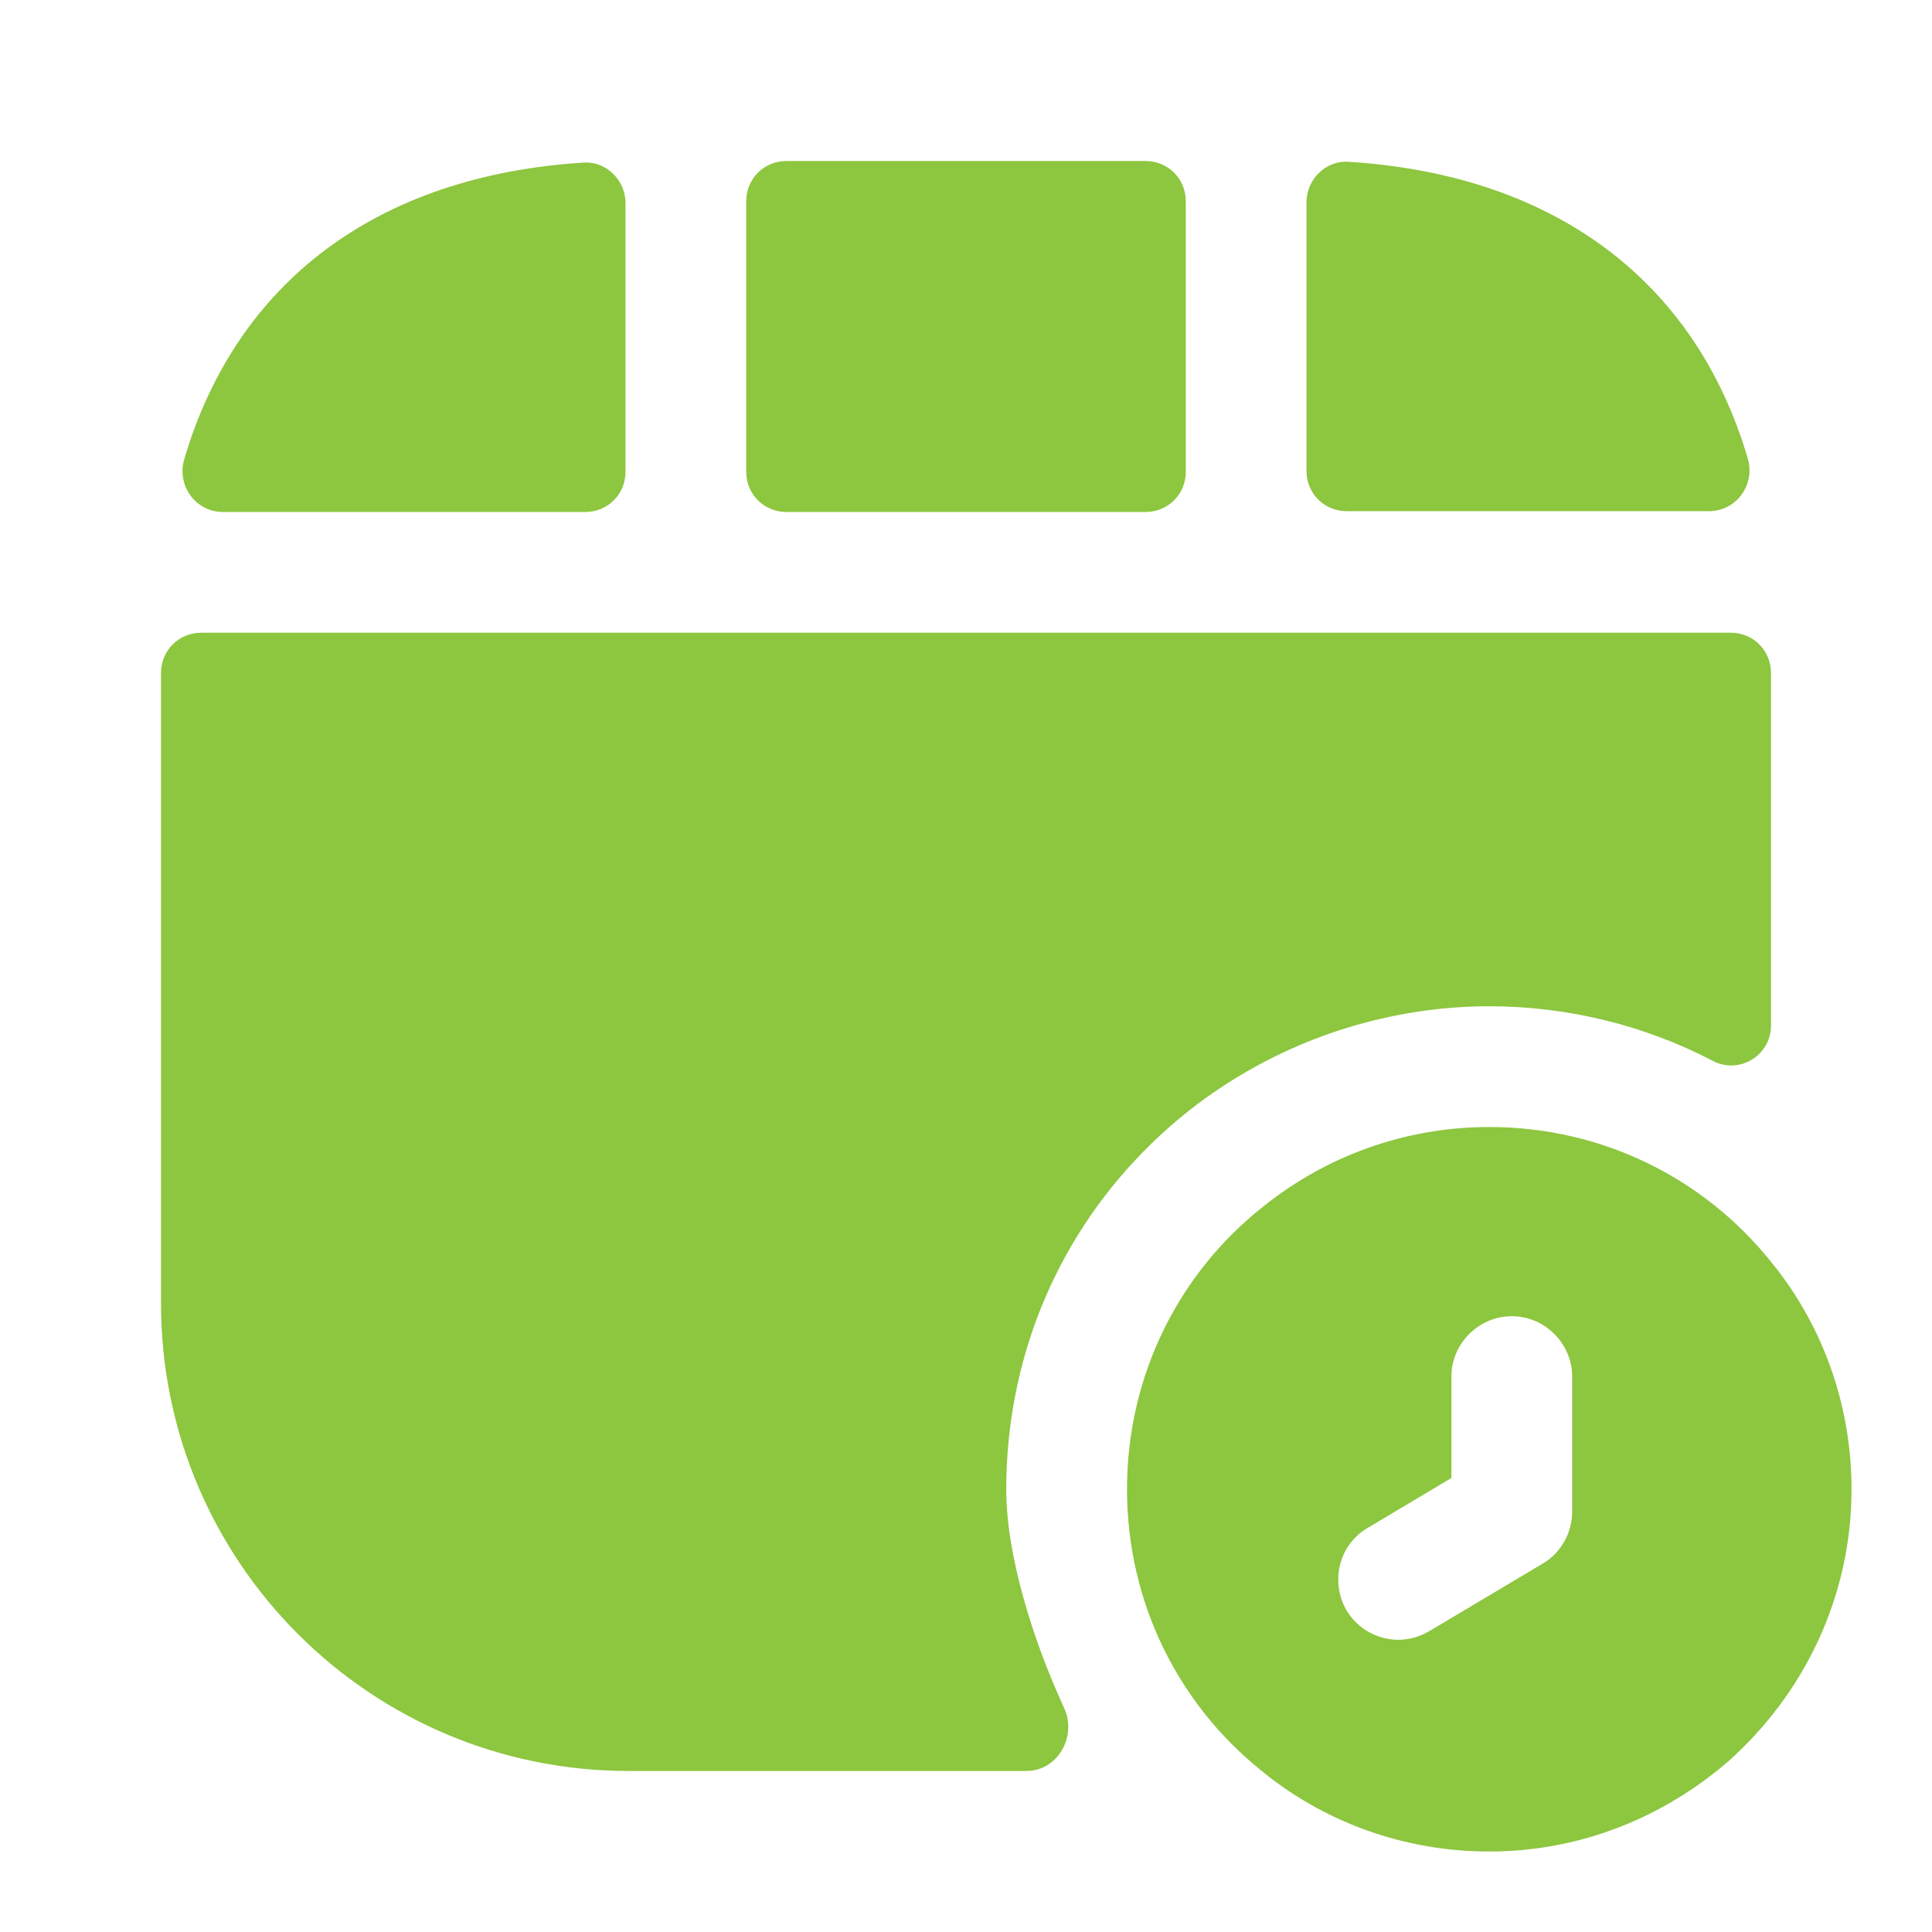
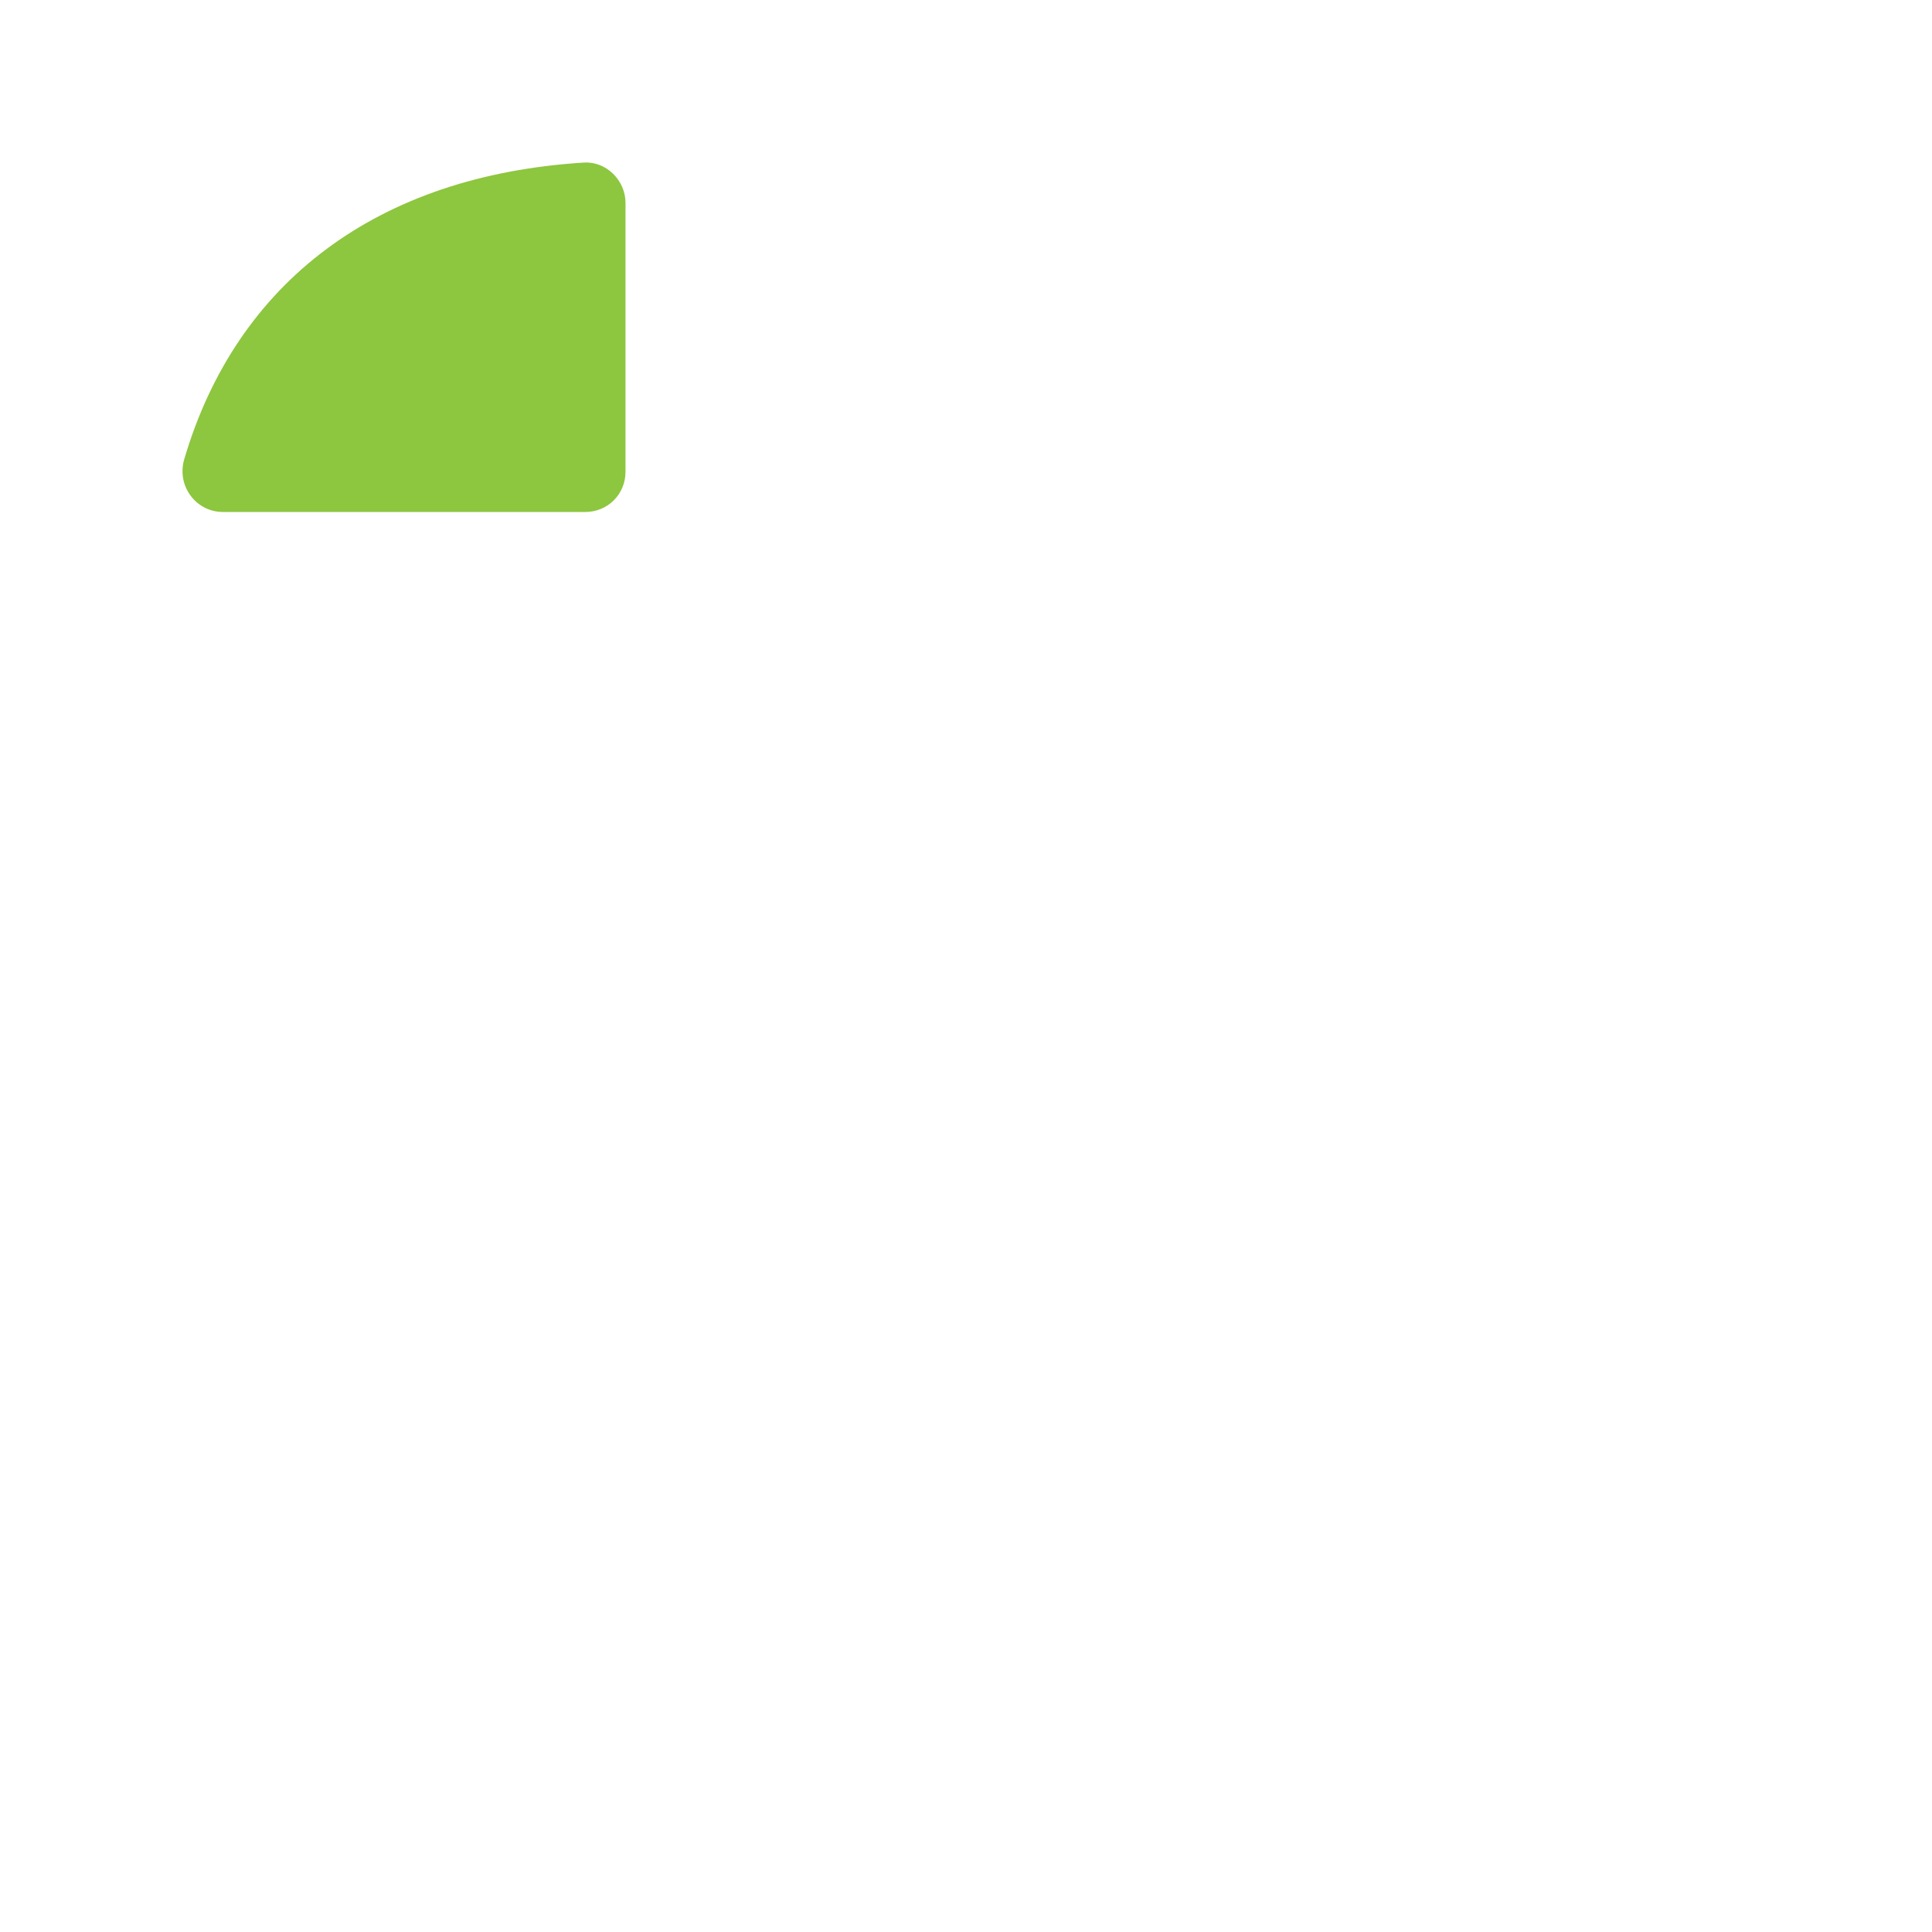
<svg xmlns="http://www.w3.org/2000/svg" width="50" height="50" viewBox="0 0 50 50" fill="none">
-   <path d="M45.792 32.604C44.083 30.5 41.479 29.167 38.542 29.167C36.333 29.167 34.292 29.938 32.688 31.229C30.521 32.938 29.167 35.583 29.167 38.542C29.167 41.479 30.5 44.083 32.604 45.792C34.208 47.125 36.292 47.917 38.542 47.917C40.917 47.917 43.062 47.021 44.729 45.583C46.667 43.854 47.917 41.354 47.917 38.542C47.917 36.292 47.125 34.208 45.792 32.604ZM40.688 39.125C40.688 39.667 40.396 40.188 39.938 40.458L37 42.208C36.75 42.354 36.479 42.438 36.188 42.438C35.667 42.438 35.146 42.167 34.854 41.688C34.417 40.938 34.646 39.979 35.396 39.542L37.562 38.25V35.625C37.562 34.771 38.271 34.063 39.125 34.063C39.979 34.063 40.688 34.771 40.688 35.625V39.125Z" fill="#8DC63F" />
-   <path d="M30.688 12.208V5.208C30.688 4.625 30.229 4.167 29.646 4.167H20.354C19.771 4.167 19.312 4.625 19.312 5.208V12.208C19.312 12.792 19.771 13.25 20.354 13.25H29.646C30.229 13.25 30.688 12.792 30.688 12.208Z" fill="#8DC63F" />
  <path d="M15.104 4.208C9.771 4.542 6.125 7.292 4.771 11.875C4.562 12.562 5.062 13.25 5.771 13.25H15.146C15.729 13.25 16.188 12.792 16.188 12.208V5.25C16.188 4.667 15.688 4.167 15.104 4.208Z" fill="#8DC63F" />
-   <path d="M34.896 4.187C40.229 4.521 43.875 7.271 45.229 11.854C45.438 12.542 44.938 13.229 44.229 13.229H34.854C34.271 13.229 33.812 12.771 33.812 12.188V5.229C33.812 4.646 34.312 4.146 34.896 4.187Z" fill="#8DC63F" />
-   <path d="M45.833 17.417V26.542C45.833 27.312 45.021 27.812 44.333 27.458C42.583 26.542 40.583 26.042 38.542 26.042C35.188 26.042 31.917 27.417 29.583 29.812C27.292 32.146 26.042 35.25 26.042 38.542C26.042 40.229 26.708 42.396 27.542 44.208C27.875 44.938 27.375 45.833 26.562 45.833H16.271C9.583 45.833 4.167 40.417 4.167 33.729V17.417C4.167 16.833 4.625 16.375 5.208 16.375H44.792C45.375 16.375 45.833 16.833 45.833 17.417Z" fill="#8DC63F" />
</svg>